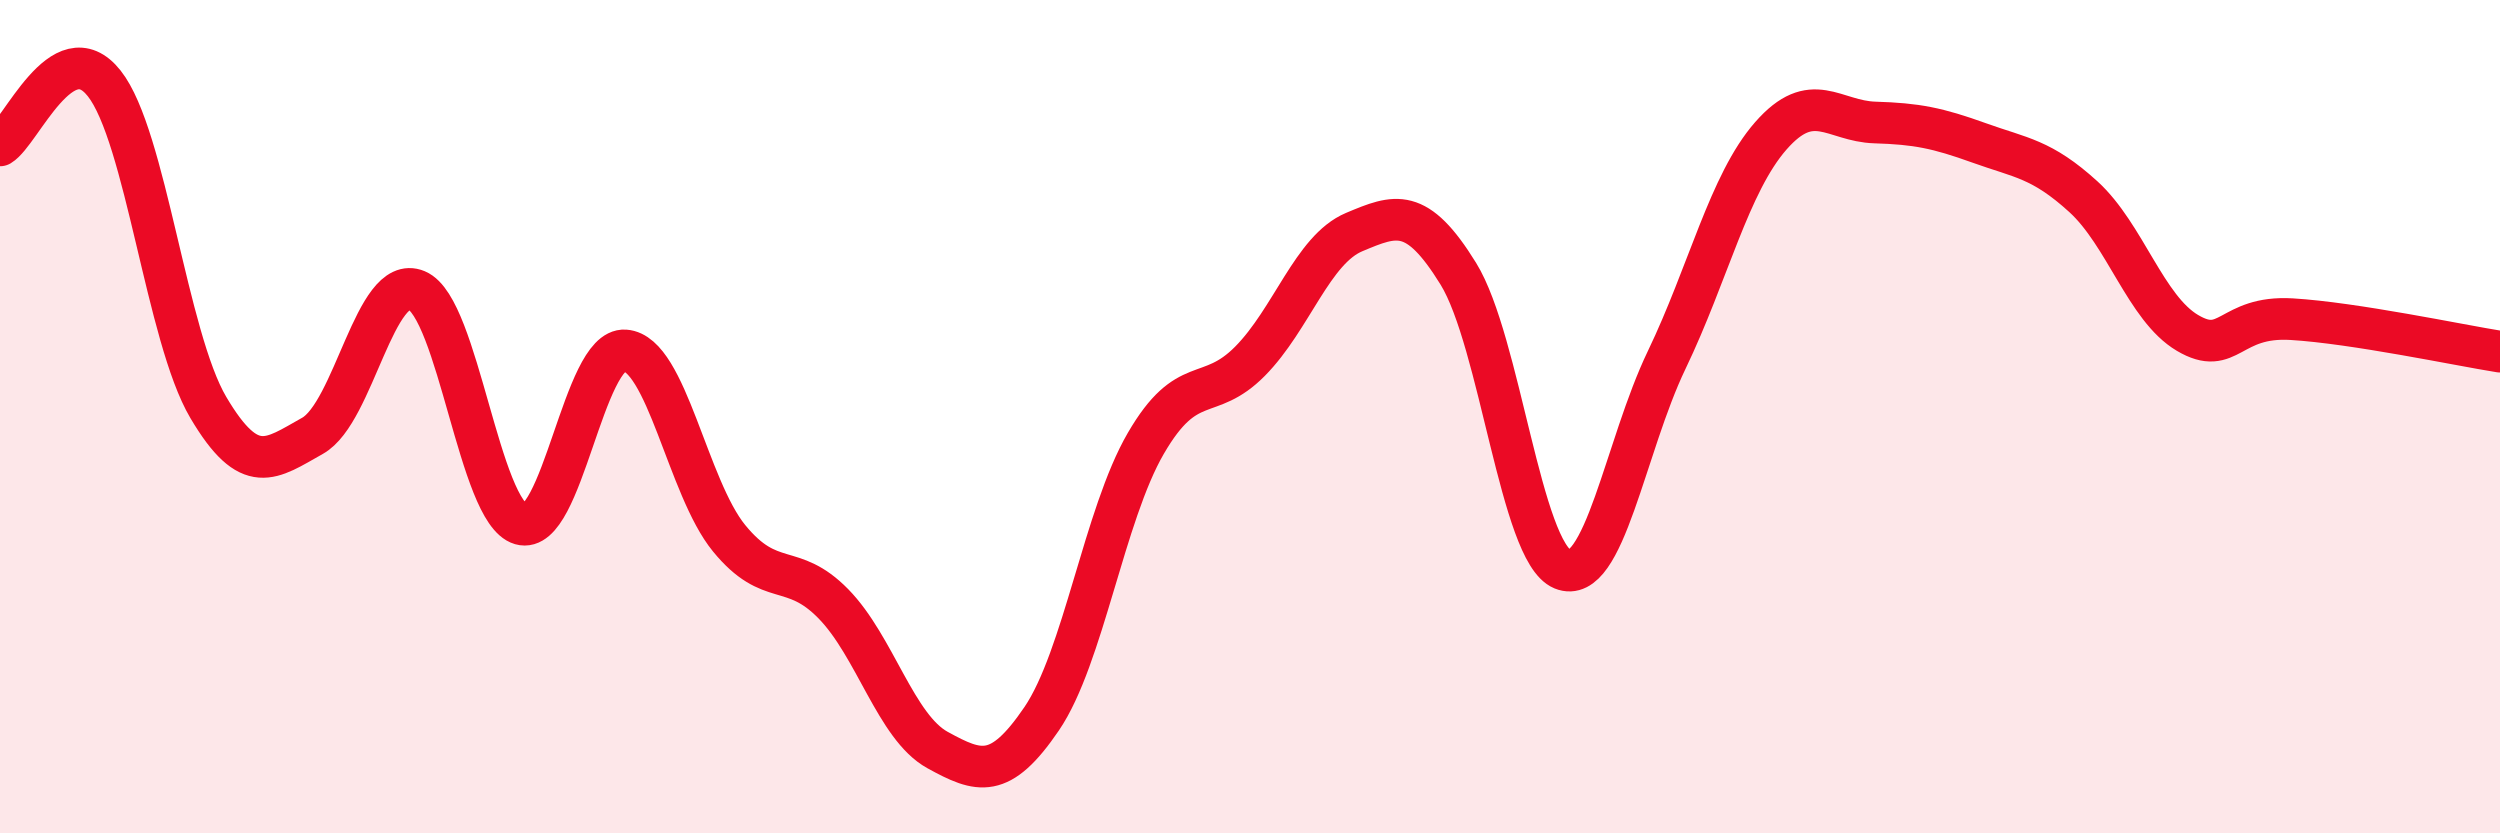
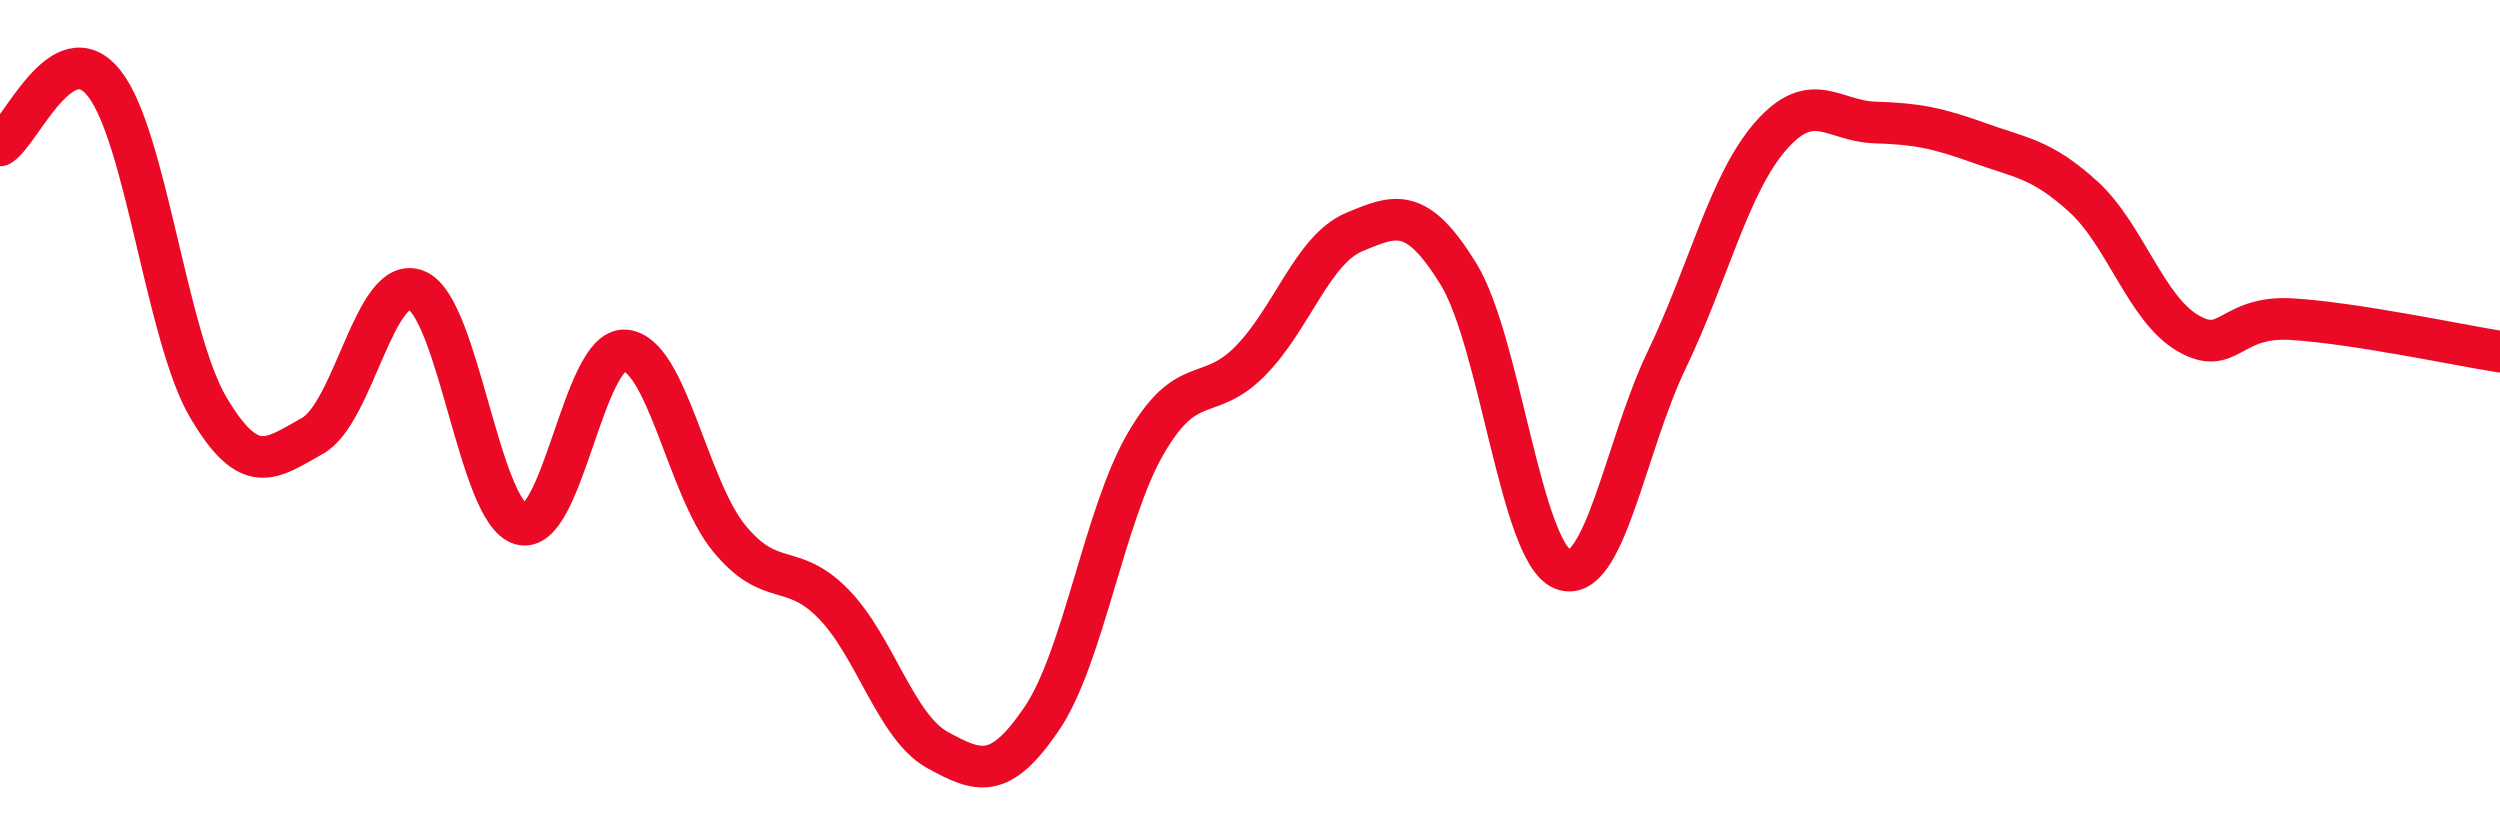
<svg xmlns="http://www.w3.org/2000/svg" width="60" height="20" viewBox="0 0 60 20">
-   <path d="M 0,3.49 C 0.5,3.19 1.5,0.74 2.5,2 C 3.5,3.26 4,8.09 5,9.78 C 6,11.47 6.5,11.02 7.5,10.46 C 8.5,9.9 9,6.55 10,6.97 C 11,7.39 11.5,12.29 12.5,12.58 C 13.5,12.87 14,8.34 15,8.41 C 16,8.48 16.5,11.7 17.5,12.92 C 18.5,14.14 19,13.47 20,14.49 C 21,15.51 21.5,17.45 22.5,18 C 23.5,18.55 24,18.72 25,17.25 C 26,15.78 26.5,12.36 27.5,10.64 C 28.5,8.92 29,9.68 30,8.67 C 31,7.66 31.5,5.99 32.5,5.57 C 33.5,5.15 34,4.95 35,6.57 C 36,8.19 36.5,13.25 37.5,13.66 C 38.5,14.07 39,10.72 40,8.64 C 41,6.56 41.5,4.4 42.5,3.26 C 43.5,2.12 44,2.91 45,2.94 C 46,2.97 46.5,3.07 47.5,3.43 C 48.5,3.79 49,3.81 50,4.72 C 51,5.63 51.5,7.4 52.5,7.99 C 53.5,8.58 53.5,7.57 55,7.66 C 56.5,7.75 59,8.28 60,8.44L60 20L0 20Z" fill="#EB0A25" opacity="0.1" stroke-linecap="round" stroke-linejoin="round" />
  <path d="M 0,3.49 C 0.5,3.19 1.5,0.74 2.5,2 C 3.5,3.26 4,8.09 5,9.78 C 6,11.47 6.5,11.02 7.5,10.46 C 8.5,9.9 9,6.55 10,6.97 C 11,7.39 11.5,12.29 12.5,12.58 C 13.5,12.87 14,8.34 15,8.41 C 16,8.48 16.5,11.7 17.5,12.92 C 18.5,14.14 19,13.47 20,14.49 C 21,15.51 21.5,17.45 22.5,18 C 23.5,18.55 24,18.72 25,17.25 C 26,15.78 26.5,12.36 27.5,10.64 C 28.5,8.92 29,9.68 30,8.67 C 31,7.66 31.5,5.99 32.5,5.57 C 33.5,5.15 34,4.95 35,6.57 C 36,8.19 36.5,13.25 37.5,13.66 C 38.5,14.07 39,10.72 40,8.64 C 41,6.56 41.5,4.4 42.5,3.26 C 43.5,2.12 44,2.91 45,2.94 C 46,2.97 46.5,3.07 47.5,3.43 C 48.5,3.79 49,3.81 50,4.72 C 51,5.63 51.5,7.4 52.5,7.99 C 53.5,8.58 53.5,7.57 55,7.66 C 56.5,7.75 59,8.28 60,8.44" stroke="#EB0A25" stroke-width="1" fill="none" stroke-linecap="round" stroke-linejoin="round" />
</svg>